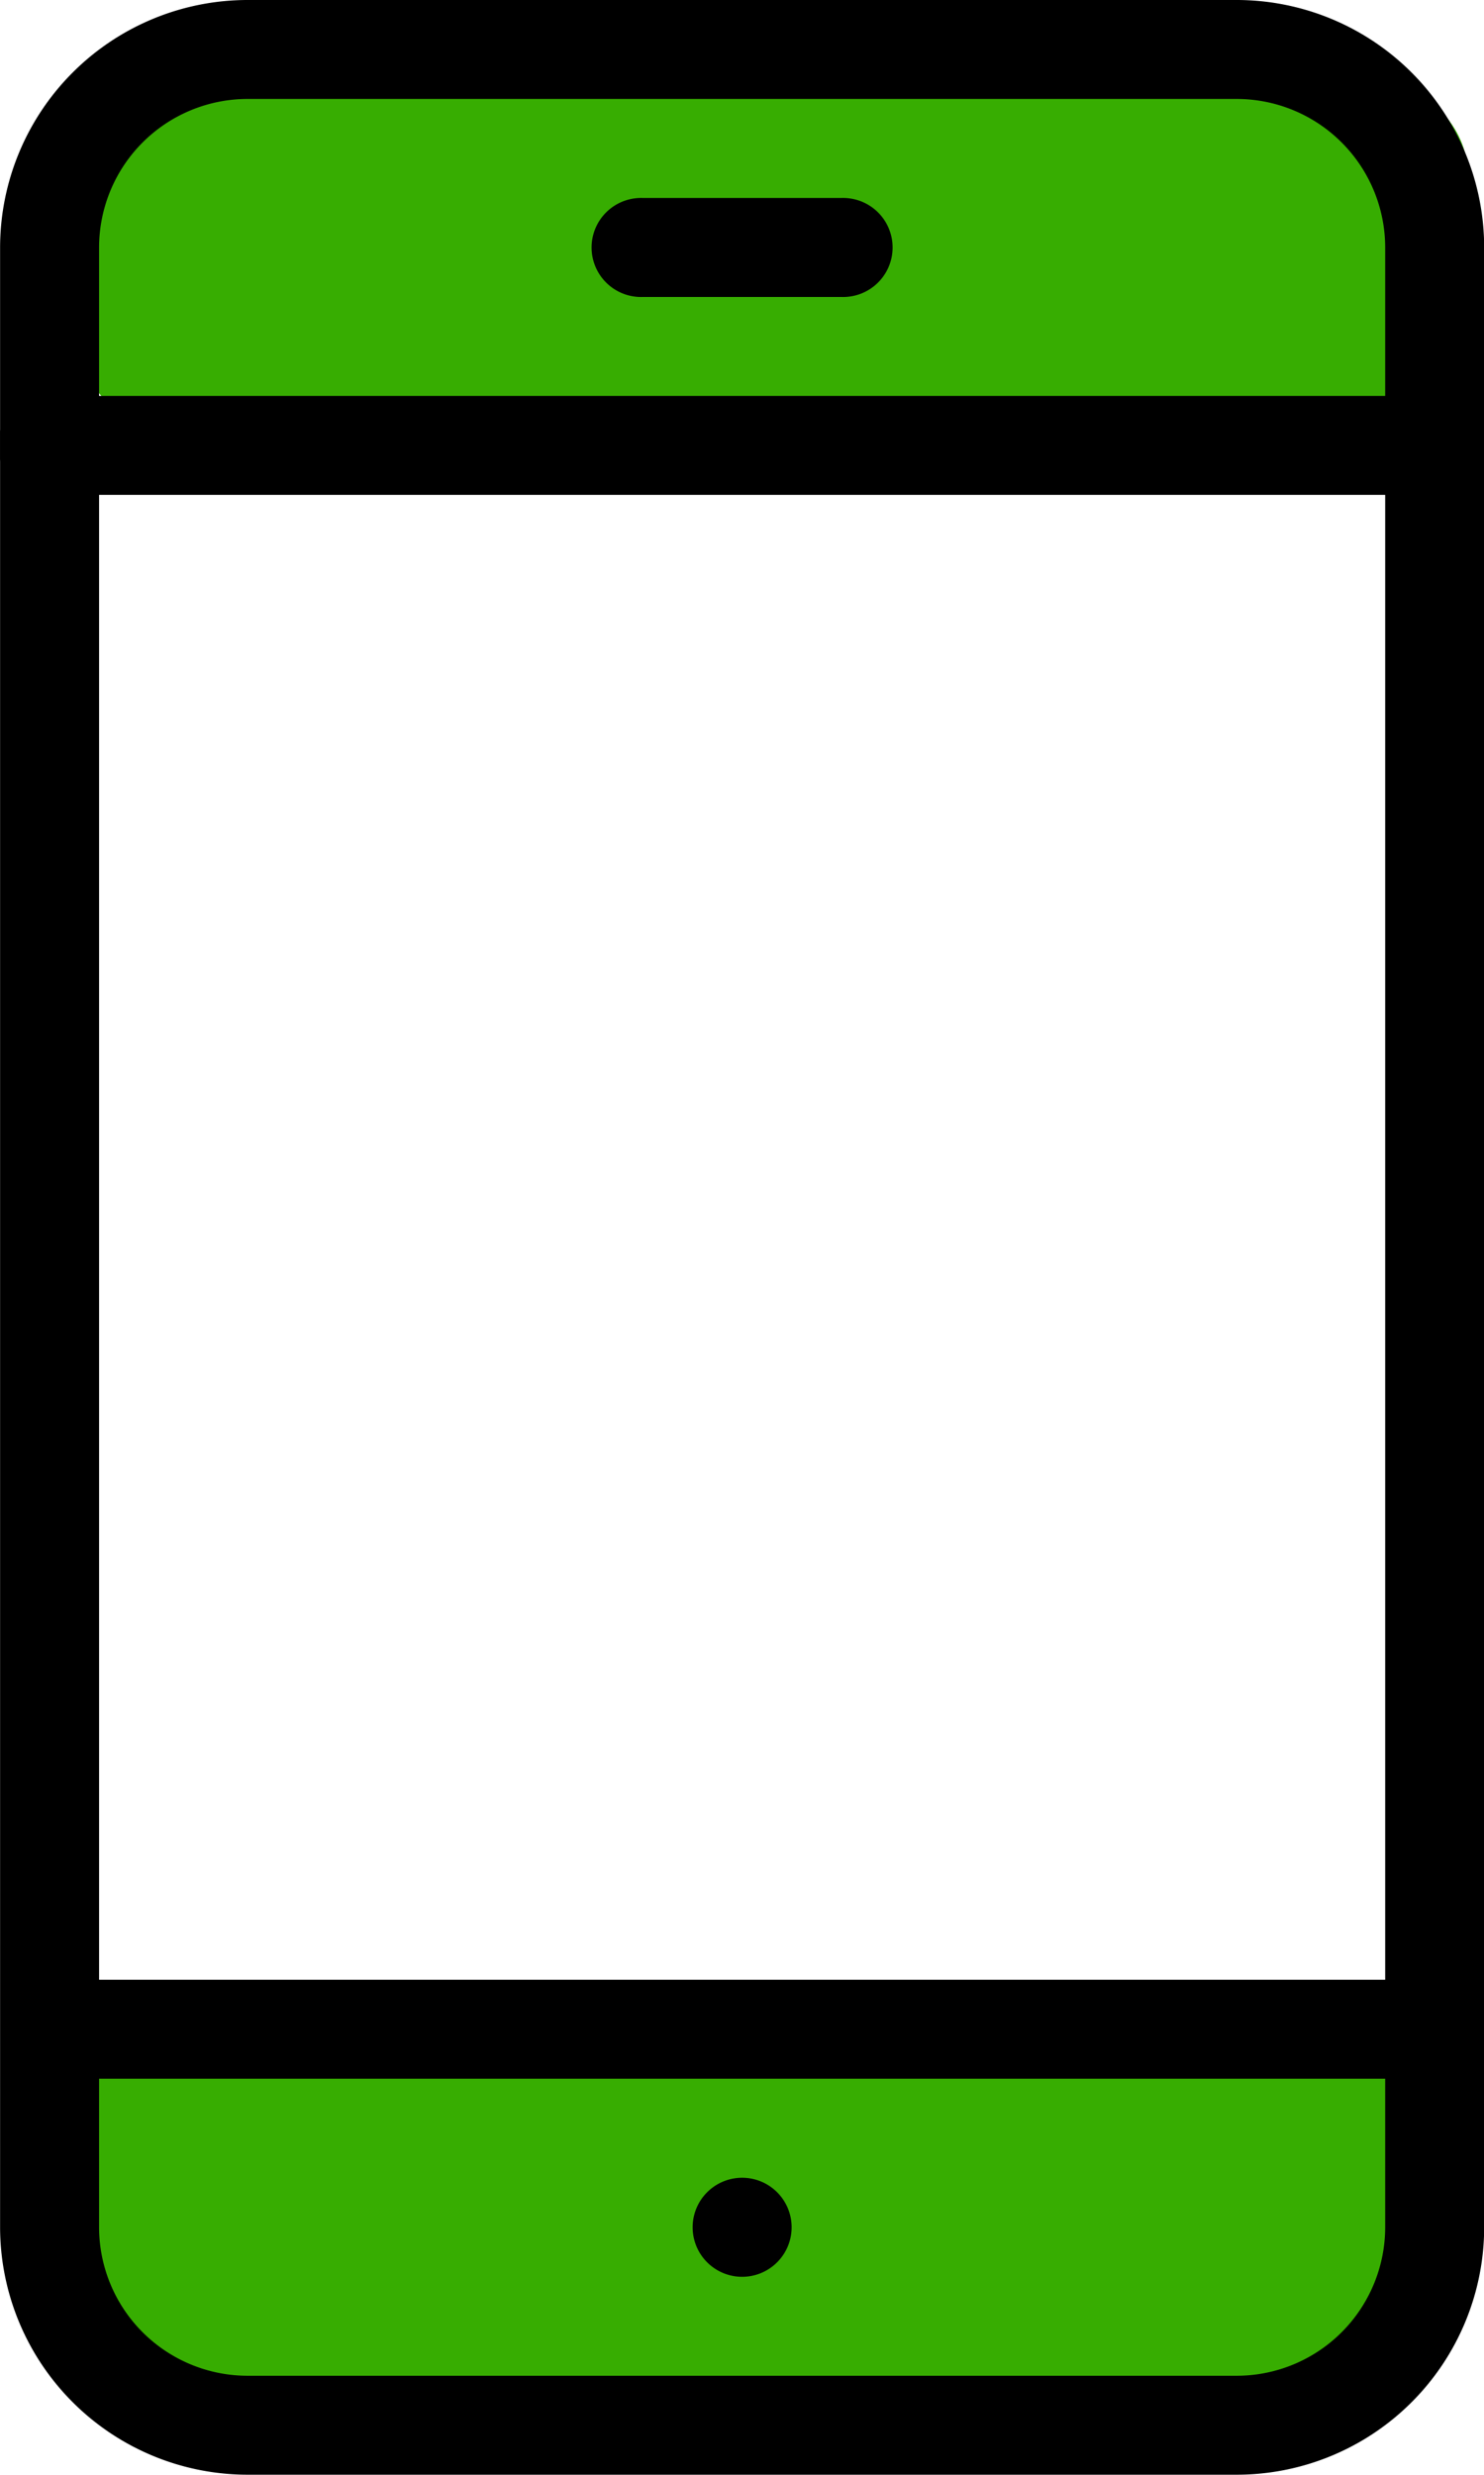
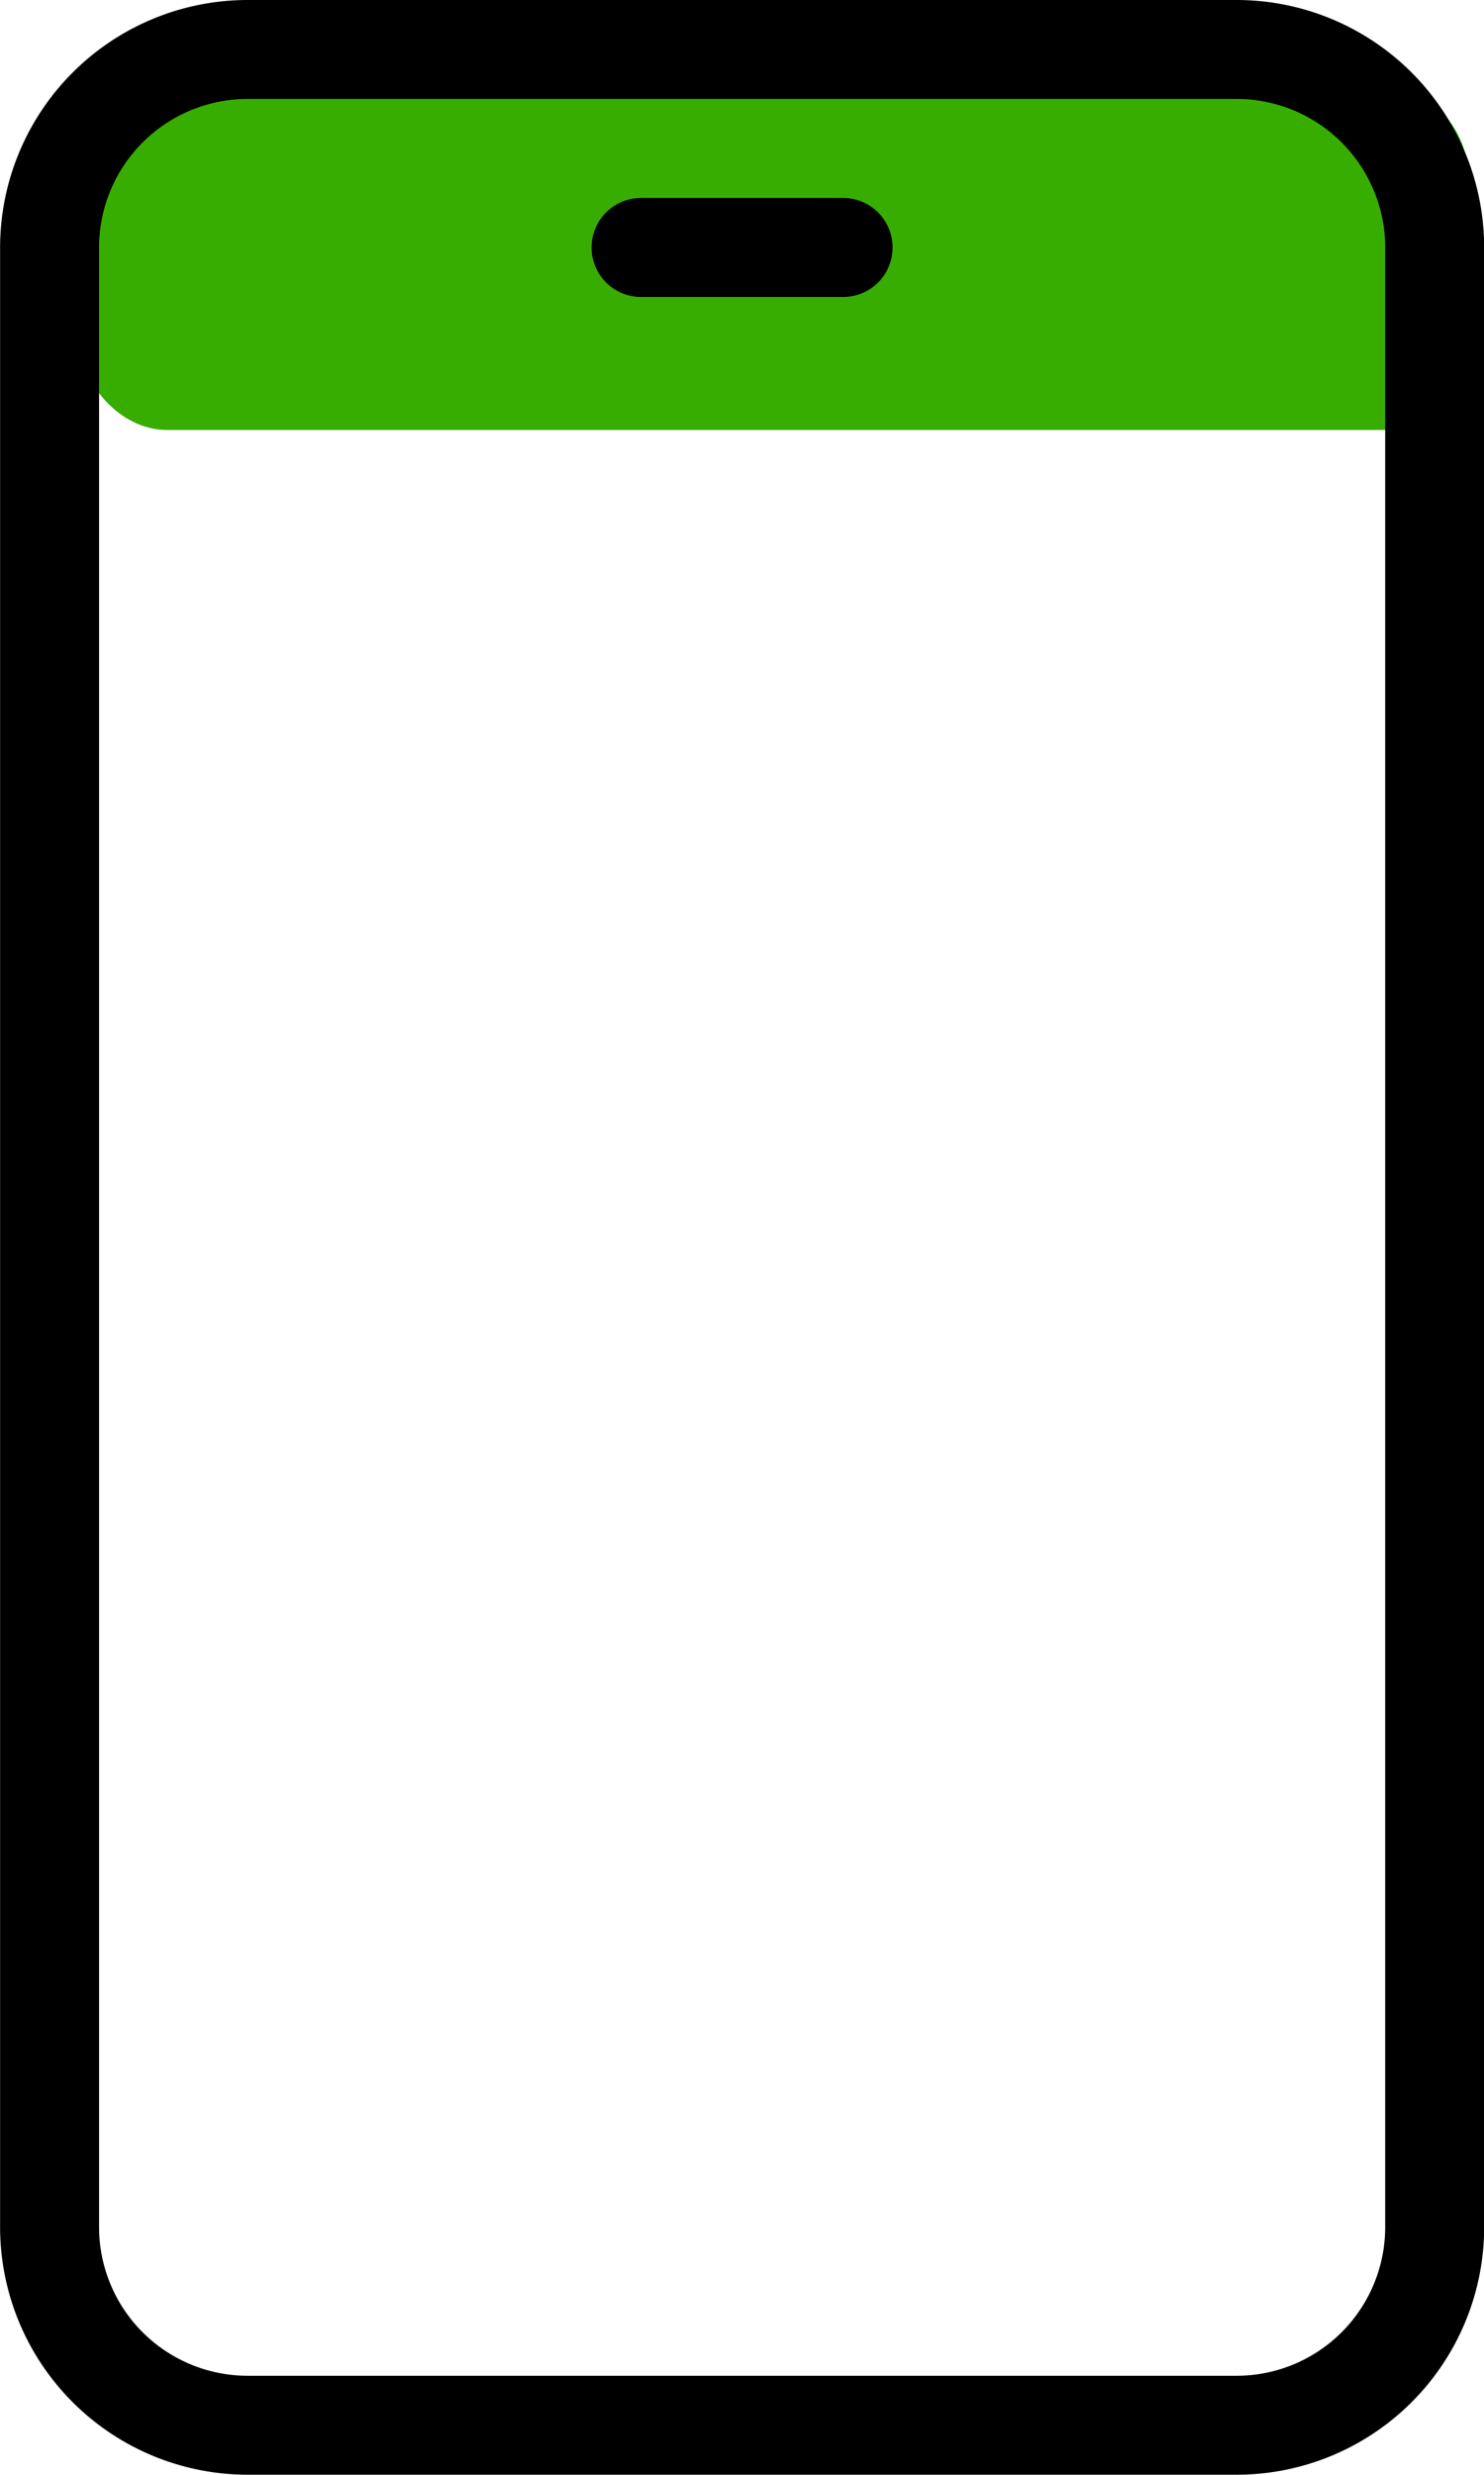
<svg xmlns="http://www.w3.org/2000/svg" width="17.121" height="28.534" viewBox="0 0 17.121 28.534">
  <defs>
    <clipPath id="clip-path">
      <rect width="17.121" height="28.534" fill="none" />
    </clipPath>
  </defs>
  <g transform="translate(-85 -1276.042)">
    <rect width="16" height="4" rx="1" transform="translate(85.928 1277)" fill="#37ad01" />
-     <path d="M2.5,0h11a2.5,2.5,0,0,1,0,5H2.5A2.5,2.5,0,0,1,0,2.5C0,1.119-.074.052,2.5,0Z" transform="translate(85.928 1299)" fill="#37ad01" />
    <g transform="translate(85 1276.042)">
      <g transform="translate(0.001)" clip-path="url(#clip-path)">
        <path d="M14.268,0H2.854A2.857,2.857,0,0,0,0,2.853V25.681a2.857,2.857,0,0,0,2.854,2.853H14.268a2.856,2.856,0,0,0,2.854-2.853V2.853A2.857,2.857,0,0,0,14.268,0M15.98,25.681a1.714,1.714,0,0,1-1.712,1.712H2.854a1.714,1.714,0,0,1-1.712-1.712V2.853A1.714,1.714,0,0,1,2.854,1.141H14.268A1.714,1.714,0,0,1,15.98,2.853Z" />
        <path d="M125.734,40.96h-2.283a.571.571,0,1,0,0,1.141h2.283a.571.571,0,1,0,0-1.141" transform="translate(-116.032 -38.677)" />
-         <path d="M143.931,450.56a.571.571,0,1,0,.571.571.571.571,0,0,0-.571-.571" transform="translate(-135.37 -425.45)" />
-         <path d="M16.55,81.92H.571a.571.571,0,1,0,0,1.141H16.55a.571.571,0,1,0,0-1.141" transform="translate(0 -77.355)" />
-         <path d="M16.55,409.6H.571a.571.571,0,0,0,0,1.141H16.55a.571.571,0,0,0,0-1.141" transform="translate(0 -386.773)" />
      </g>
    </g>
  </g>
</svg>